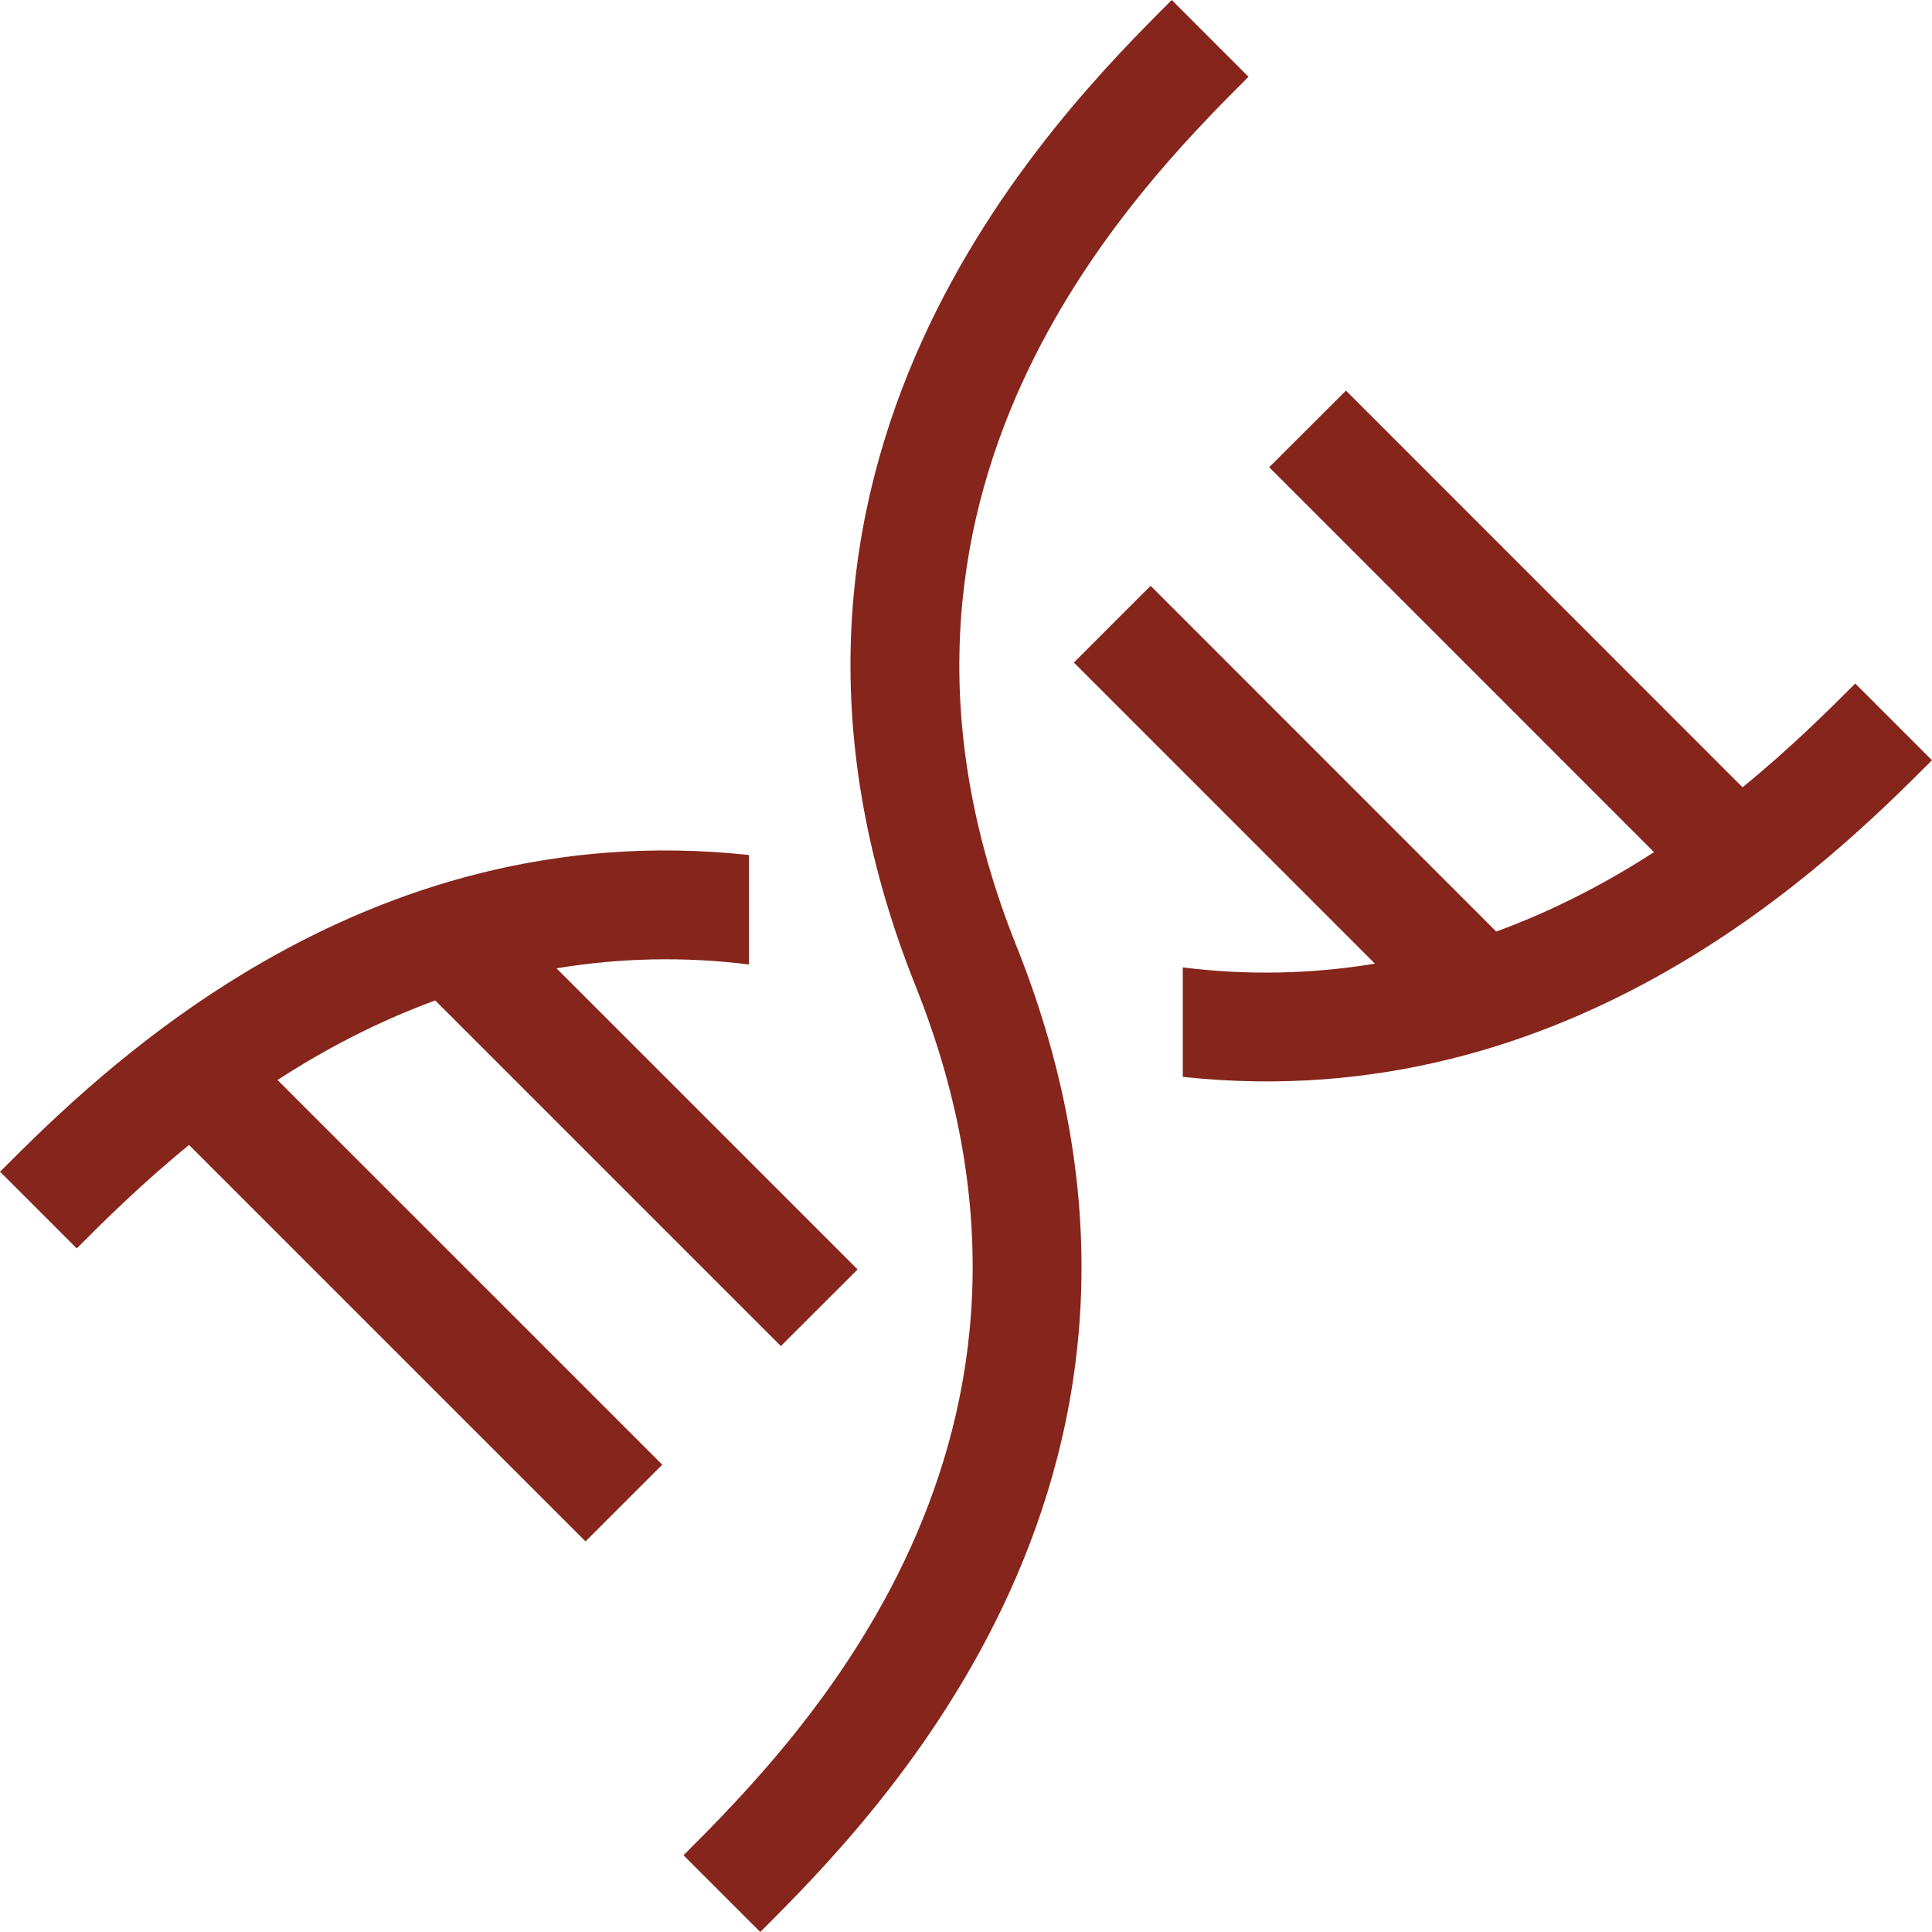
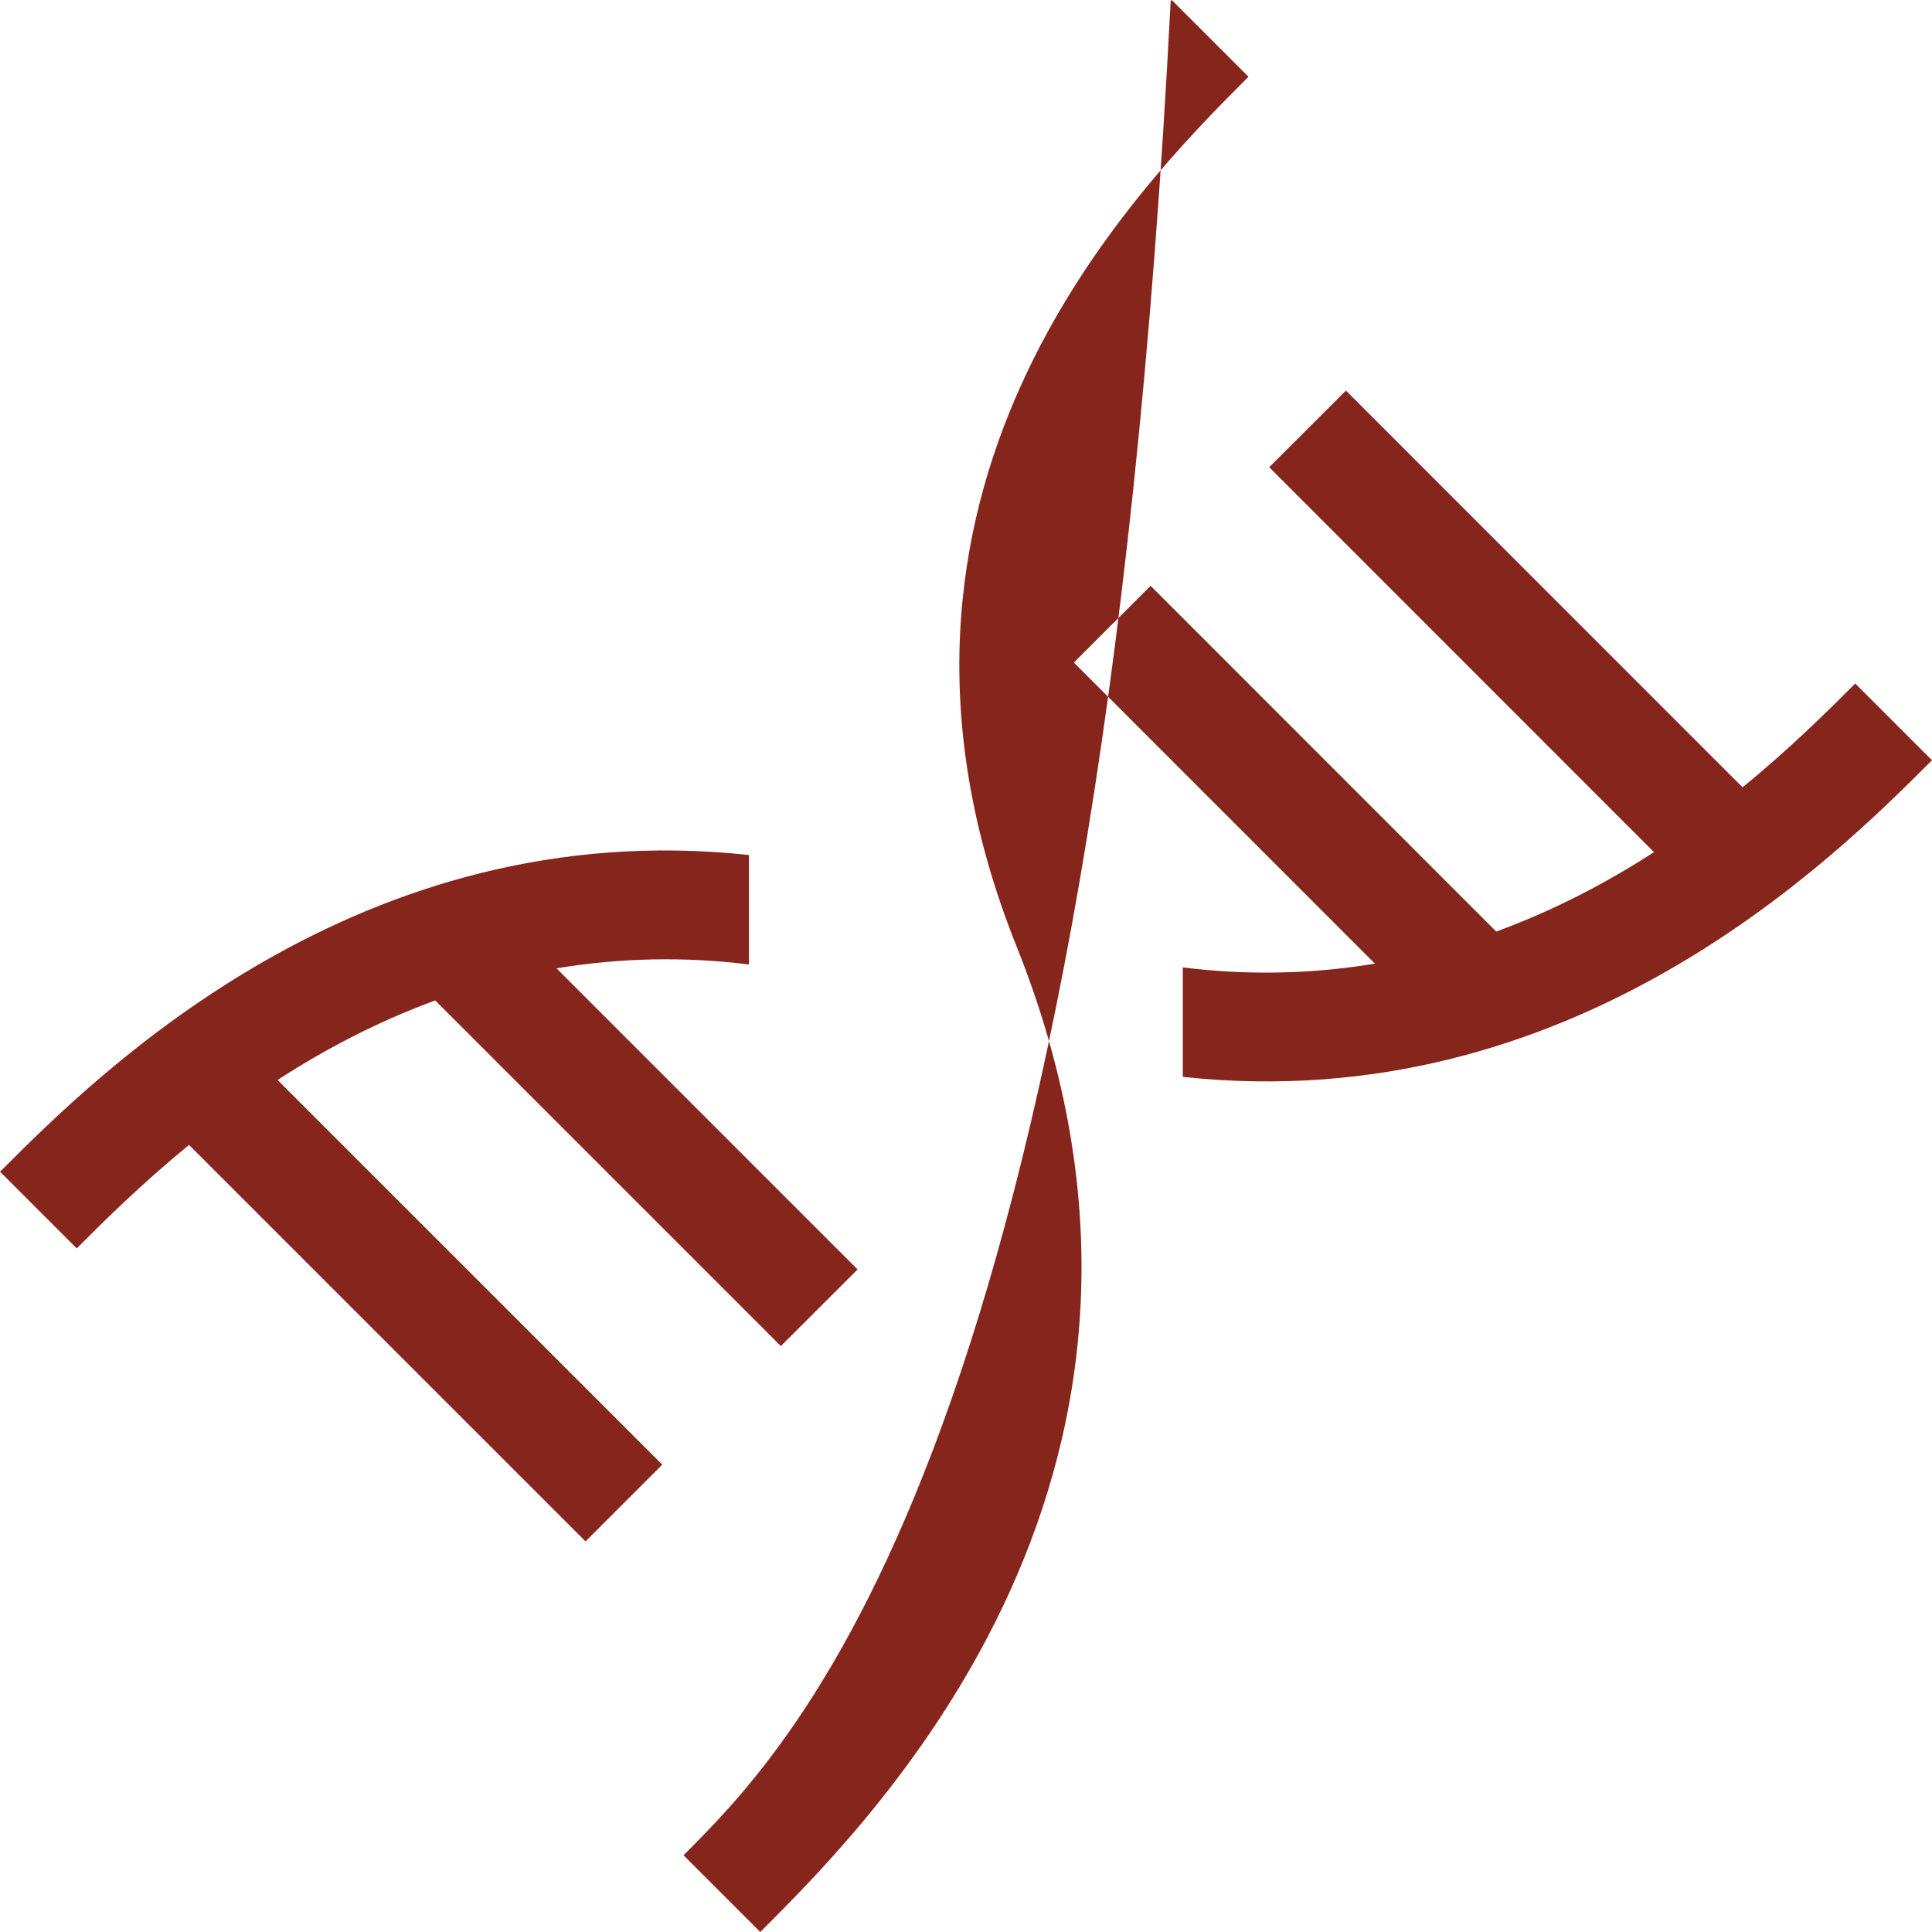
<svg xmlns="http://www.w3.org/2000/svg" width="65px" height="65px" viewBox="0 0 65 65" version="1.1">
  <title>5F9EFC45-ACE9-4FB1-93B7-20714F4B6FB0</title>
  <g id="Page-1" stroke="none" stroke-width="1" fill="none" fill-rule="evenodd">
    <g id="Desktop-HD-new" transform="translate(-786, -2013)" fill="#86251B">
      <g id="DNA" transform="translate(786, 2013)">
-         <path d="M39.422,0 L39.386,0.036 C35.53,3.893 23.786,15.636 30.806,33.179 C36.906,48.429 26.849,58.565 22.996,62.418 L25.578,65 L25.614,64.964 C29.47,61.111 41.214,49.364 34.194,31.821 C28.094,16.571 38.151,6.435 42.004,2.582 L39.422,0 Z M64.96,25.614 L65,25.578 L62.418,22.996 C61.504,23.909 60.237,25.173 58.626,26.488 L45.283,13.141 L42.701,15.719 L55.647,28.669 C54.084,29.68 52.311,30.619 50.339,31.341 L38.711,19.709 L36.129,22.291 L46.258,32.421 C44.121,32.775 41.944,32.818 39.794,32.547 L39.794,36.23 C52.924,37.649 61.725,28.849 64.964,25.614 L64.96,25.614 Z M0.04,39.383 C3.272,36.147 12.072,27.347 25.198,28.766 L25.198,32.449 C23.045,32.179 20.864,32.222 18.724,32.579 L28.853,42.709 L26.271,45.287 L14.643,33.659 C12.675,34.381 10.902,35.32 9.338,36.335 L22.281,49.277 L19.699,51.859 L6.359,38.52 C4.759,39.831 3.492,41.087 2.582,42.001 L0,39.419 L0.036,39.383 L0.04,39.383 Z" id="Shape" />
+         <path d="M39.422,0 L39.386,0.036 C36.906,48.429 26.849,58.565 22.996,62.418 L25.578,65 L25.614,64.964 C29.47,61.111 41.214,49.364 34.194,31.821 C28.094,16.571 38.151,6.435 42.004,2.582 L39.422,0 Z M64.96,25.614 L65,25.578 L62.418,22.996 C61.504,23.909 60.237,25.173 58.626,26.488 L45.283,13.141 L42.701,15.719 L55.647,28.669 C54.084,29.68 52.311,30.619 50.339,31.341 L38.711,19.709 L36.129,22.291 L46.258,32.421 C44.121,32.775 41.944,32.818 39.794,32.547 L39.794,36.23 C52.924,37.649 61.725,28.849 64.964,25.614 L64.96,25.614 Z M0.04,39.383 C3.272,36.147 12.072,27.347 25.198,28.766 L25.198,32.449 C23.045,32.179 20.864,32.222 18.724,32.579 L28.853,42.709 L26.271,45.287 L14.643,33.659 C12.675,34.381 10.902,35.32 9.338,36.335 L22.281,49.277 L19.699,51.859 L6.359,38.52 C4.759,39.831 3.492,41.087 2.582,42.001 L0,39.419 L0.036,39.383 L0.04,39.383 Z" id="Shape" />
      </g>
    </g>
  </g>
</svg>